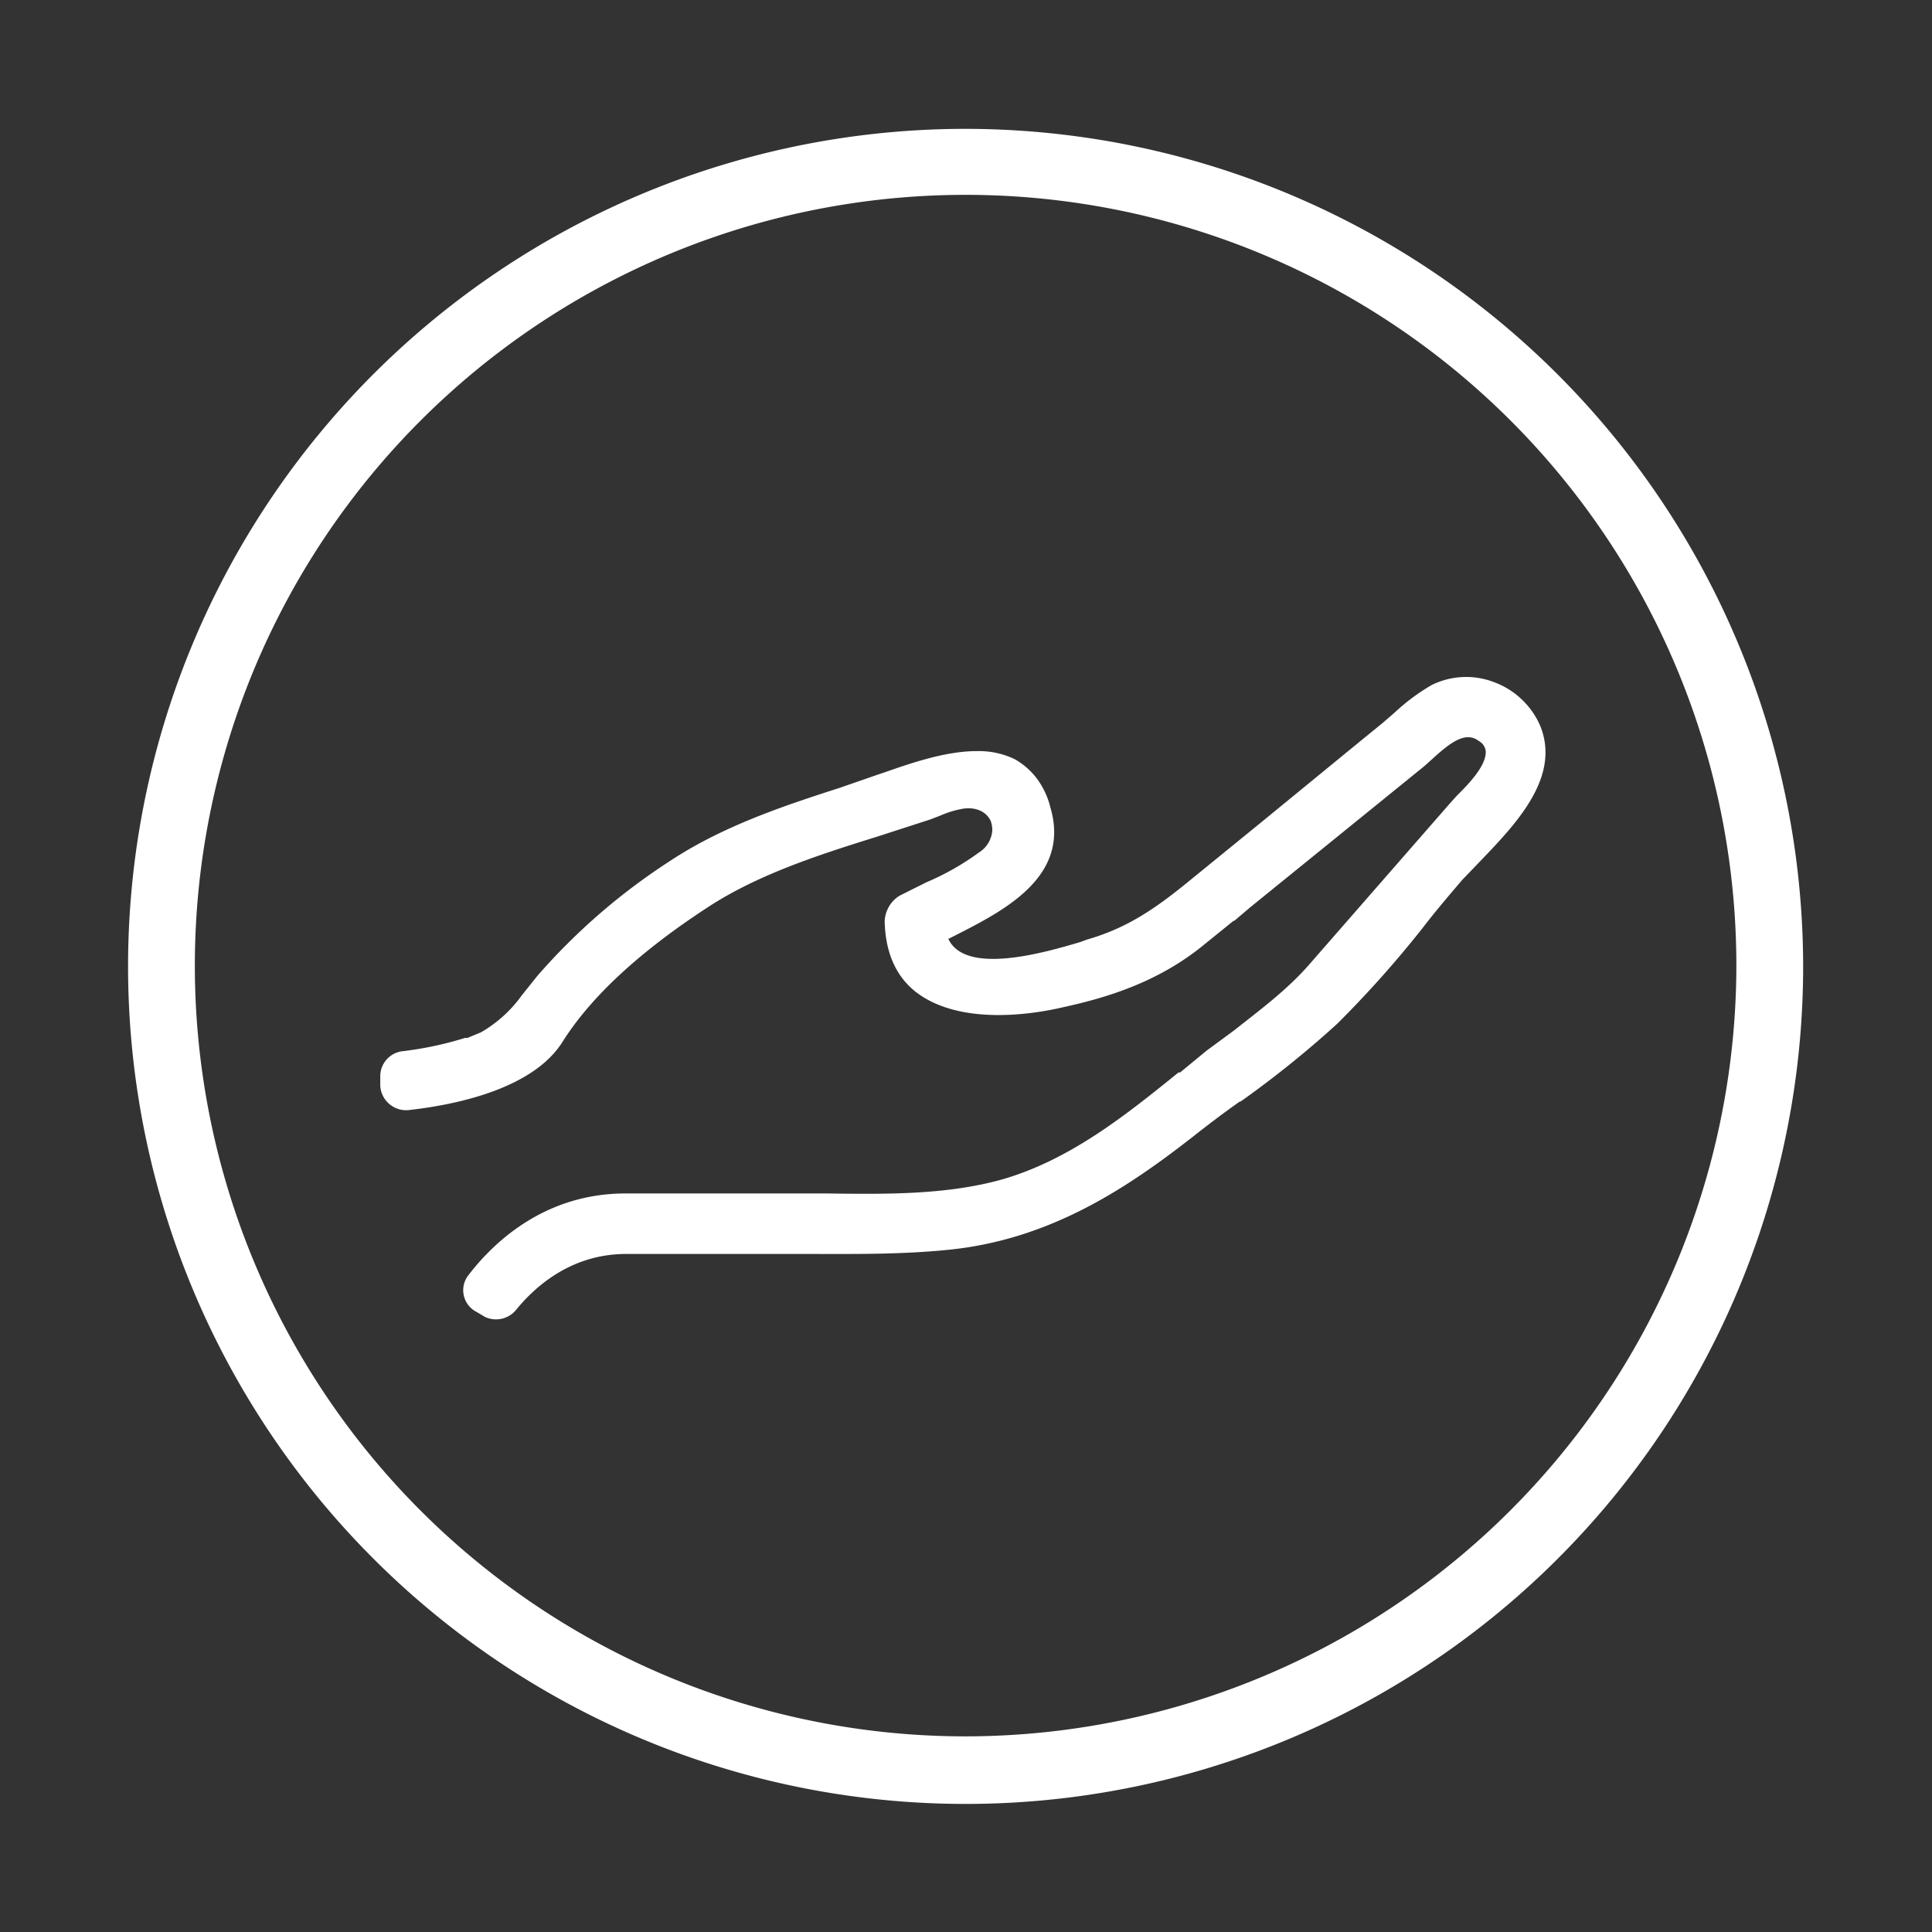
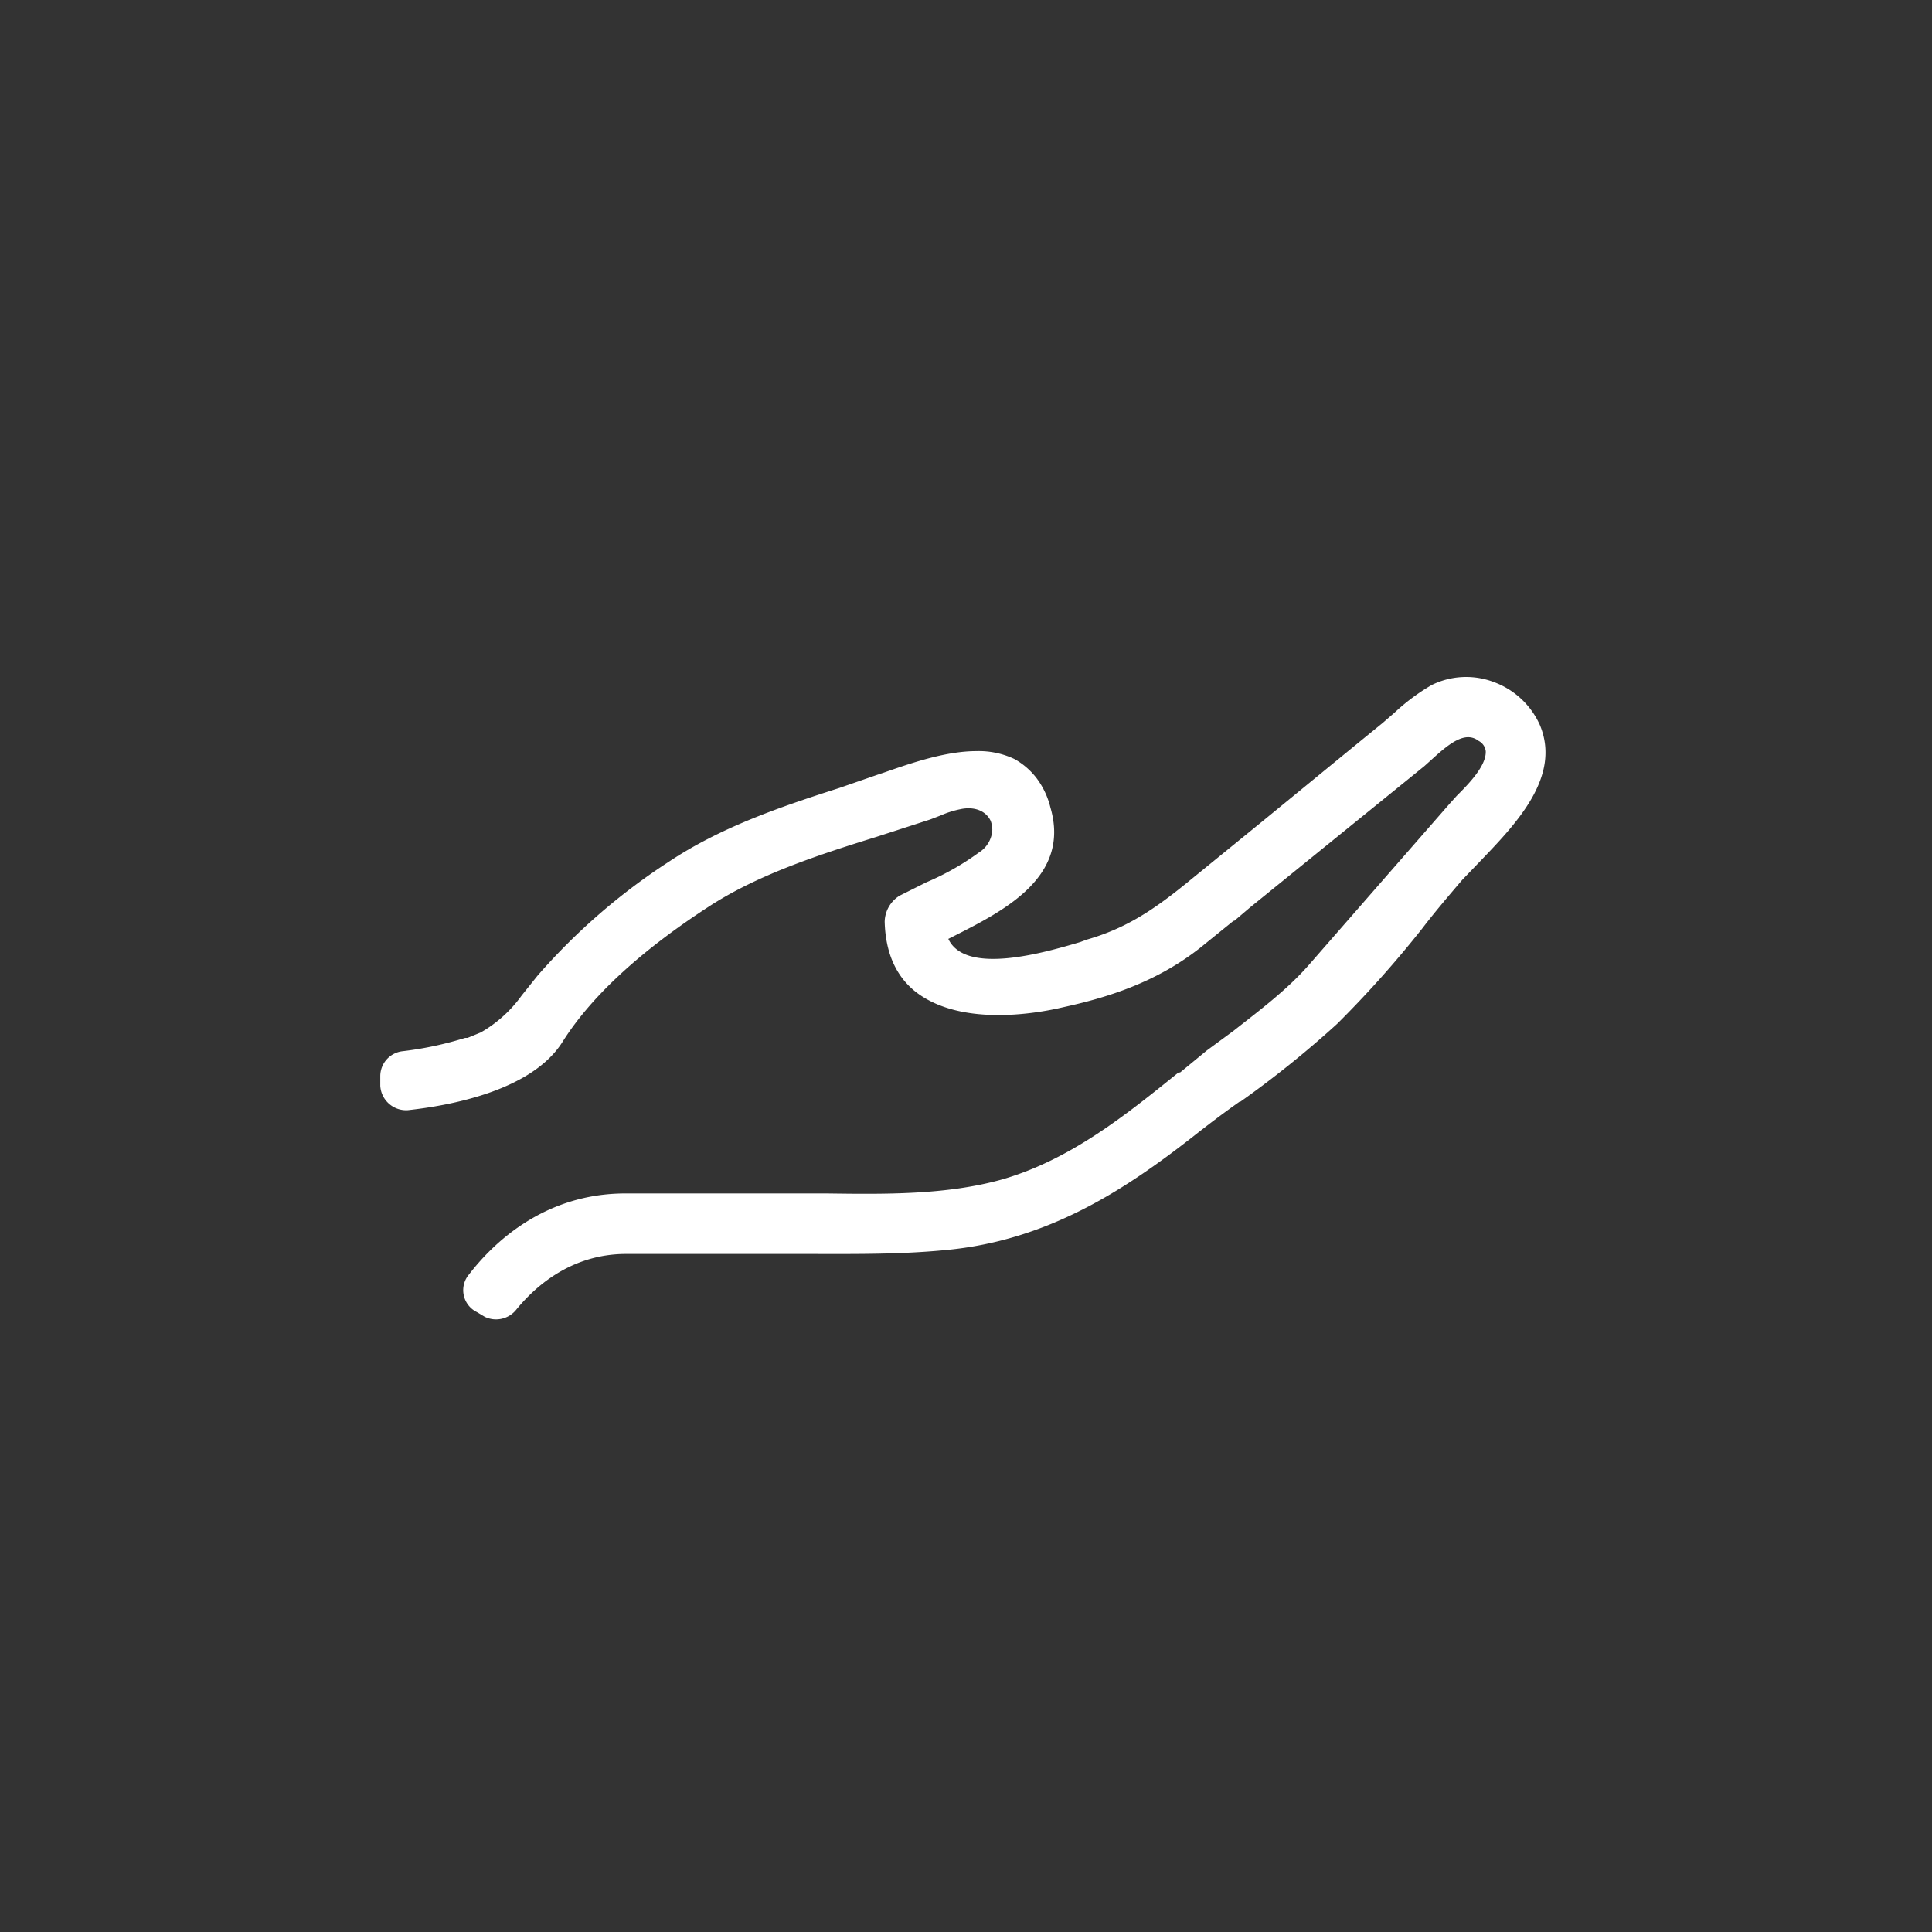
<svg xmlns="http://www.w3.org/2000/svg" viewBox="0 0 245.9 245.9">
  <rect x="0" y="0" width="245.9" height="245.9" fill="#333333" stroke="none" />
  <defs>
    <style>.cls-1{fill:#fff;}</style>
  </defs>
  <g id="Layer_3" data-name="Layer 3">
-     <path class="cls-1" d="M123,16.4A106.6,106.6,0,1,0,229.5,123,106.7,106.7,0,0,0,123,16.4ZM123,221a98.1,98.1,0,1,1,98-98A98.2,98.2,0,0,1,123,221Z" />
    <path class="cls-1" d="M196,92.3a10.3,10.3,0,0,0-5.9-5.5,9.9,9.9,0,0,0-7.9.4,26.1,26.1,0,0,0-4.7,3.5L176,92l-2.7,2.2h0L171.1,96h0l-10.5,8.6-9.7,7.9c-4.2,3.4-7.7,5.7-12.6,7.1l-.8.3c-4.4,1.3-14.6,4.3-16.8-.4l.6-.3c6.3-3.2,15-7.5,12.4-16.4a10.3,10.3,0,0,0-1.8-3.8,9.2,9.2,0,0,0-2.8-2.4,10.6,10.6,0,0,0-4.8-1c-3.8,0-8,1.4-11.7,2.7l-.9.3-4.9,1.7c-7.5,2.4-15.1,5-21.7,9.4a79.7,79.7,0,0,0-16.7,14.5h0l-2,2.5a16.5,16.5,0,0,1-5.2,4.7l-1.7.7h-.3a43.8,43.8,0,0,1-8,1.7,3.2,3.2,0,0,0-2.8,3.2v1.2a3.3,3.3,0,0,0,3.5,3.1c5.5-.6,15.8-2.5,19.7-8.7s10.6-12,18.6-17.2c6.3-4.1,14-6.6,21.4-8.9l6.8-2.2,1.3-.5a12.1,12.1,0,0,1,2.5-.8c1.8-.4,3.3.2,3.9,1.5a3.6,3.6,0,0,1,.2,1.1,3.6,3.6,0,0,1-1.7,2.9,33.4,33.4,0,0,1-6.7,3.8l-3.4,1.7a4,4,0,0,0-1.9,3.3c.1,3.9,1.4,6.9,3.9,8.9,5.6,4.4,15,2.9,18.8,2,5.5-1.2,11.8-3.1,17.5-7.6l4.2-3.4h.1l2-1.7,22.2-18,1-.9c2.2-2,4.2-3.6,5.9-2.3a1.7,1.7,0,0,1,.9,1.3c.1,1.9-2.3,4.3-3.7,5.7l-.9,1-17.9,20.5c-2.8,3.2-6.3,5.8-9.6,8.4l-3.4,2.5-3.4,2.8H150c-6.8,5.5-13.8,11.1-22.4,13.6-7.1,2-14.9,1.9-22.4,1.8H79.6c-10.4,0-16.9,6.4-19.9,10.3a3.1,3.1,0,0,0,1,4.8l1,.6a3.3,3.3,0,0,0,4-.9c2.2-2.7,6.8-7.1,14-7.1h22.4c6,0,12.2.1,18.3-.5,12.9-1.2,22.7-7.6,31.4-14.4,1.9-1.5,4-3.1,6-4.5h.1a129.9,129.9,0,0,0,12.3-9.9A137.3,137.3,0,0,0,181,118.2c1.6-2.1,3.4-4.2,5.1-6.2l2.5-2.6C193.1,104.7,198.7,98.8,196,92.3Z" />
  </g>
</svg>